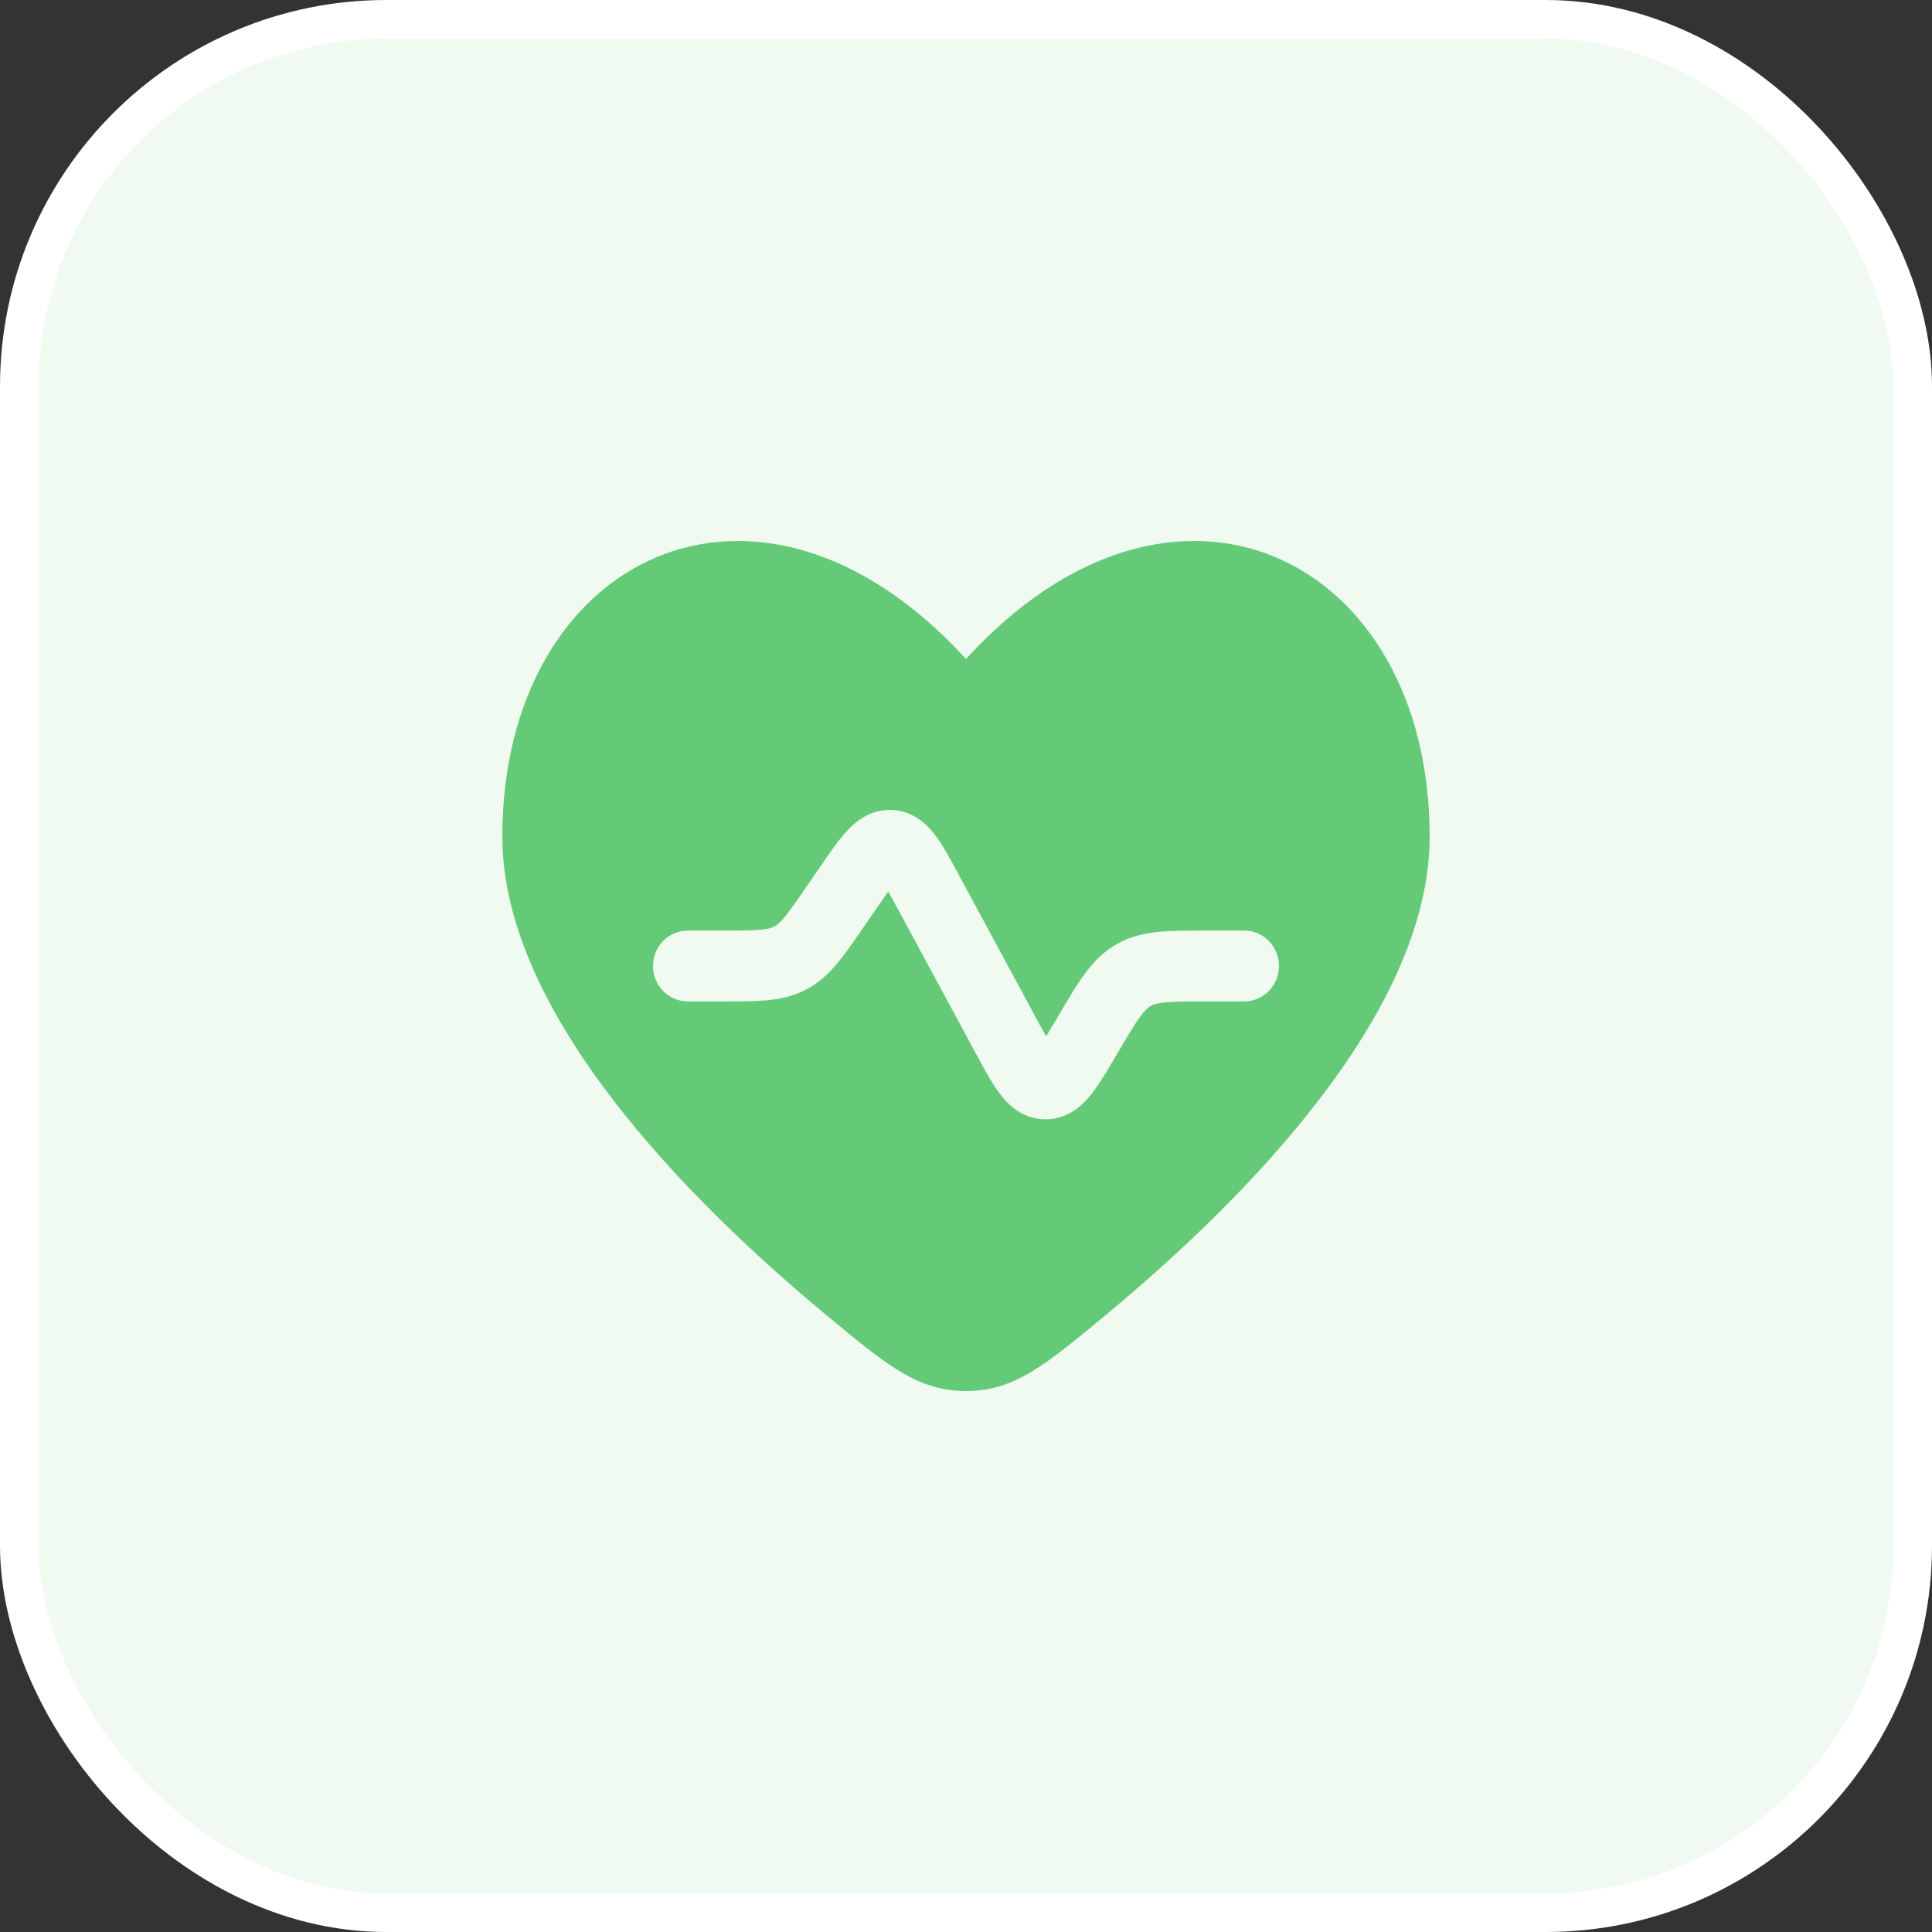
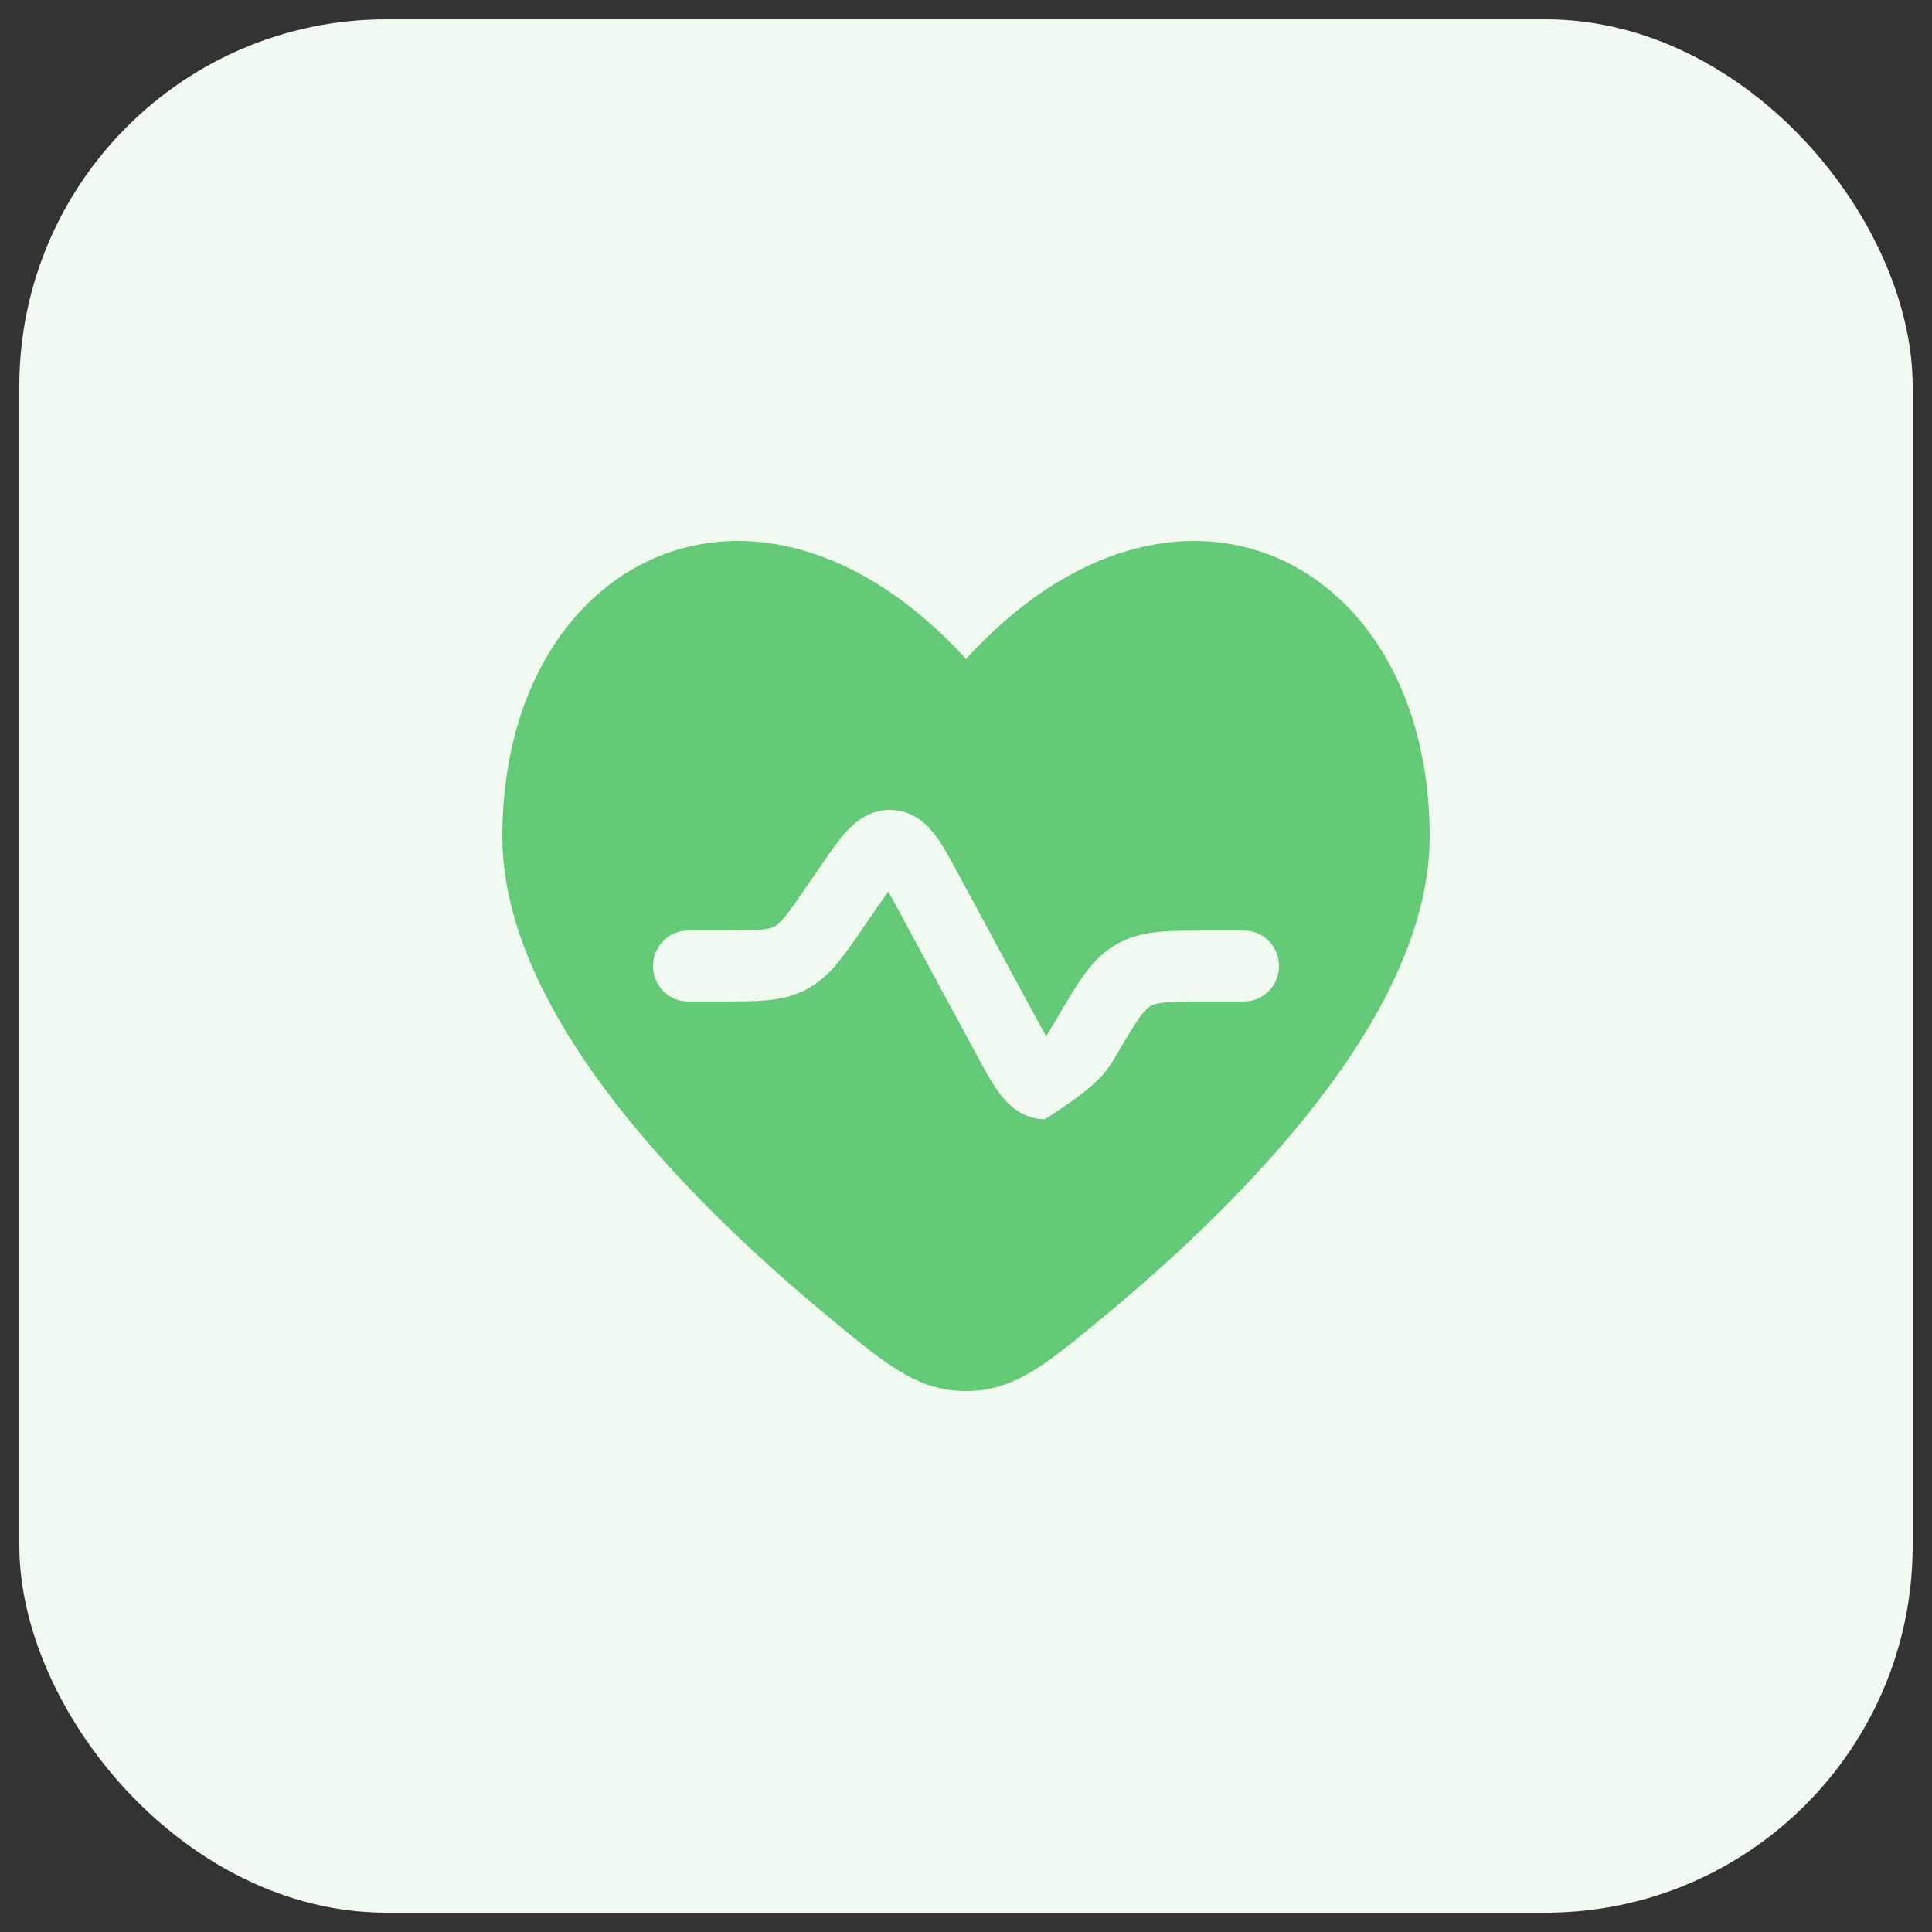
<svg xmlns="http://www.w3.org/2000/svg" width="77" height="77" viewBox="0 0 77 77" fill="none">
  <rect x="0" y="0" width="77" height="77" fill="#333333" stroke="none" />
  <rect x="0.77" y="0.77" width="75.46" height="75.46" rx="14.63" fill="#F0FAF1" />
-   <rect x="0.77" y="0.77" width="75.46" height="75.46" rx="14.63" stroke="white" stroke-width="1.54" />
-   <path fill-rule="evenodd" clip-rule="evenodd" d="M32.885 52.373C27.448 47.857 20.02 40.397 20.02 33.343C20.02 22.218 30.184 17.16 38.5 26.263C46.816 17.16 56.98 22.217 56.98 33.343C56.98 40.397 49.552 47.857 44.115 52.373C41.653 54.418 40.422 55.44 38.5 55.44C36.578 55.44 35.347 54.418 32.885 52.373ZM34.976 36.14C35.142 35.899 35.279 35.699 35.401 35.528C35.505 35.712 35.62 35.926 35.759 36.183L38.92 42.036C39.227 42.605 39.528 43.162 39.83 43.567C40.153 44 40.722 44.593 41.633 44.611C42.544 44.628 43.134 44.057 43.473 43.637C43.79 43.244 44.111 42.698 44.439 42.142L44.541 41.968C44.95 41.275 45.206 40.842 45.434 40.529C45.643 40.241 45.764 40.147 45.855 40.095C45.945 40.043 46.086 39.986 46.437 39.951C46.817 39.913 47.314 39.912 48.107 39.912H49.588C50.353 39.912 50.974 39.28 50.974 38.5C50.974 37.72 50.353 37.088 49.588 37.088H48.047C47.332 37.088 46.699 37.088 46.169 37.141C45.594 37.198 45.034 37.324 44.489 37.638C43.944 37.953 43.55 38.376 43.206 38.849C42.889 39.285 42.563 39.838 42.195 40.463L42.108 40.612C41.947 40.884 41.813 41.111 41.694 41.306C41.582 41.106 41.457 40.875 41.306 40.597L38.147 34.747C37.863 34.219 37.579 33.693 37.291 33.308C36.977 32.887 36.438 32.33 35.574 32.282C34.709 32.235 34.115 32.729 33.758 33.113C33.431 33.465 33.093 33.957 32.754 34.45L32.182 35.282C31.762 35.893 31.499 36.273 31.271 36.548C31.062 36.8 30.945 36.883 30.859 36.929C30.773 36.974 30.64 37.024 30.316 37.054C29.965 37.087 29.508 37.088 28.776 37.088H27.412C26.647 37.088 26.026 37.72 26.026 38.5C26.026 39.28 26.647 39.912 27.412 39.912H28.831C29.491 39.912 30.076 39.912 30.568 39.866C31.103 39.816 31.624 39.706 32.139 39.433C32.655 39.16 33.042 38.788 33.389 38.37C33.708 37.986 34.043 37.498 34.421 36.947L34.976 36.14Z" fill="#65CA77" />
+   <path fill-rule="evenodd" clip-rule="evenodd" d="M32.885 52.373C27.448 47.857 20.02 40.397 20.02 33.343C20.02 22.218 30.184 17.16 38.5 26.263C46.816 17.16 56.98 22.217 56.98 33.343C56.98 40.397 49.552 47.857 44.115 52.373C41.653 54.418 40.422 55.44 38.5 55.44C36.578 55.44 35.347 54.418 32.885 52.373ZM34.976 36.14C35.142 35.899 35.279 35.699 35.401 35.528C35.505 35.712 35.62 35.926 35.759 36.183L38.92 42.036C39.227 42.605 39.528 43.162 39.83 43.567C40.153 44 40.722 44.593 41.633 44.611C43.79 43.244 44.111 42.698 44.439 42.142L44.541 41.968C44.95 41.275 45.206 40.842 45.434 40.529C45.643 40.241 45.764 40.147 45.855 40.095C45.945 40.043 46.086 39.986 46.437 39.951C46.817 39.913 47.314 39.912 48.107 39.912H49.588C50.353 39.912 50.974 39.28 50.974 38.5C50.974 37.72 50.353 37.088 49.588 37.088H48.047C47.332 37.088 46.699 37.088 46.169 37.141C45.594 37.198 45.034 37.324 44.489 37.638C43.944 37.953 43.55 38.376 43.206 38.849C42.889 39.285 42.563 39.838 42.195 40.463L42.108 40.612C41.947 40.884 41.813 41.111 41.694 41.306C41.582 41.106 41.457 40.875 41.306 40.597L38.147 34.747C37.863 34.219 37.579 33.693 37.291 33.308C36.977 32.887 36.438 32.33 35.574 32.282C34.709 32.235 34.115 32.729 33.758 33.113C33.431 33.465 33.093 33.957 32.754 34.45L32.182 35.282C31.762 35.893 31.499 36.273 31.271 36.548C31.062 36.8 30.945 36.883 30.859 36.929C30.773 36.974 30.64 37.024 30.316 37.054C29.965 37.087 29.508 37.088 28.776 37.088H27.412C26.647 37.088 26.026 37.72 26.026 38.5C26.026 39.28 26.647 39.912 27.412 39.912H28.831C29.491 39.912 30.076 39.912 30.568 39.866C31.103 39.816 31.624 39.706 32.139 39.433C32.655 39.16 33.042 38.788 33.389 38.37C33.708 37.986 34.043 37.498 34.421 36.947L34.976 36.14Z" fill="#65CA77" />
</svg>